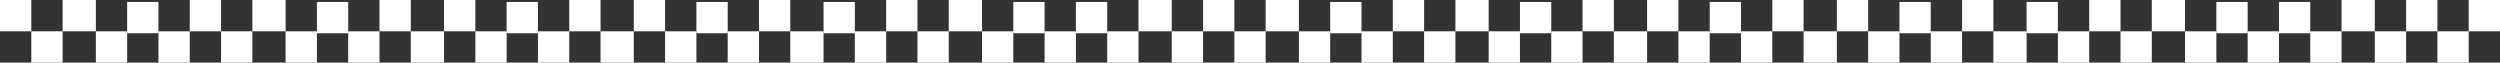
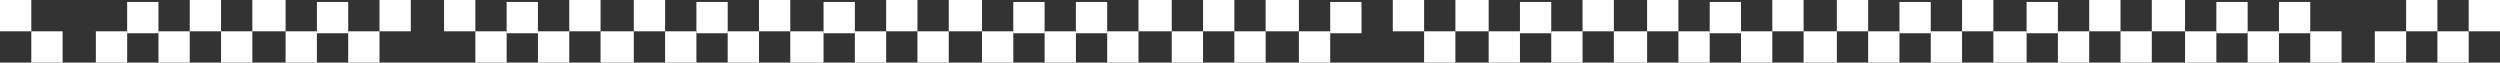
<svg xmlns="http://www.w3.org/2000/svg" fill="none" height="100%" overflow="visible" preserveAspectRatio="none" style="display: block;" viewBox="0 0 1281 32.078" width="100%">
  <rect x="0" y="0" width="1281" height="32.078" fill="#333333" stroke="none" />
  <g id="Decorative border">
    <path d="M0 0H16.038V16.038H0V0Z" fill="white" />
    <path d="M194.453 0H210.491V16.038H194.453V0Z" fill="white" />
    <path d="M810.898 0H826.936V16.038H810.898V0Z" fill="white" />
    <path d="M97.227 0H113.264V16.038H97.227V0Z" fill="white" />
    <path d="M713.672 0H729.709V16.038H713.672V0Z" fill="white" />
    <path d="M291.688 0H307.725V16.038H291.688V0Z" fill="white" />
    <path d="M908.125 0H924.163V16.038H908.125V0Z" fill="white" />
    <path d="M454.062 0H470.1V16.038H454.062V0Z" fill="white" />
    <path d="M1070.51 0H1086.55V16.038H1070.51V0Z" fill="white" />
    <path d="M583.367 0H600.407V16.038H583.367V0Z" fill="white" />
-     <path d="M1199.81 0H1216.85V16.038H1199.81V0Z" fill="white" />
    <path d="M97.227 32.078L81.189 32.078V16.041L97.227 16.041V32.078Z" fill="white" />
-     <path d="M713.672 32.078L697.634 32.078V16.041L713.672 16.041V32.078Z" fill="white" />
    <path d="M291.688 32.078L275.65 32.078V16.041L291.688 16.041V32.078Z" fill="white" />
    <path d="M908.125 32.078L892.087 32.078V16.041L908.125 16.041V32.078Z" fill="white" />
    <path d="M454.062 32.078L438.025 32.078V16.041L454.062 16.041V32.078Z" fill="white" />
    <path d="M1070.51 32.078L1054.47 32.078V16.041L1070.51 16.041V32.078Z" fill="white" />
    <path d="M583.367 32.078L567.33 32.078V16.041L583.367 16.041V32.078Z" fill="white" />
    <path d="M1199.81 32.078L1183.77 32.078V16.041L1199.81 16.041V32.078Z" fill="white" />
    <path d="M194.453 32.078L178.416 32.078L178.416 16.041L194.453 16.041V32.078Z" fill="white" />
    <path d="M810.898 32.078L794.861 32.078V16.041L810.898 16.041V32.078Z" fill="white" />
    <path d="M388.906 32.078L372.869 32.078V16.041L388.906 16.041V32.078Z" fill="white" />
    <path d="M1005.36 32.078L989.322 32.078V16.041L1005.36 16.041V32.078Z" fill="white" />
    <path d="M551.297 32.078L535.259 32.078V16.041L551.297 16.041V32.078Z" fill="white" />
    <path d="M1167.73 32.078L1151.7 32.078V16.041L1167.73 16.041V32.078Z" fill="white" />
    <path d="M16.039 16.039H32.077V32.077H16.039V16.039Z" fill="white" />
    <path d="M632.484 16.039H648.522V32.077H632.484V16.039Z" fill="white" />
-     <path d="M210.492 16.039H227.532V32.077H210.492V16.039Z" fill="white" />
    <path d="M826.938 16.039H843.977V32.077H826.938V16.039Z" fill="white" />
    <path d="M113.266 16.039H129.303V32.077H113.266V16.039Z" fill="white" />
    <path d="M729.703 16.039H745.741V32.077H729.703V16.039Z" fill="white" />
    <path d="M307.719 16.039H324.759V32.077H307.719V16.039Z" fill="white" />
    <path d="M924.164 16.039H941.204V32.077H924.164V16.039Z" fill="white" />
    <path d="M470.102 16.039H486.139V32.077H470.102V16.039Z" fill="white" />
    <path d="M1086.55 16.039H1102.58V32.077H1086.55V16.039Z" fill="white" />
    <path d="M600.406 16.039H616.444V32.077H600.406V16.039Z" fill="white" />
    <path d="M1216.85 16.039H1232.89V32.077H1216.85V16.039Z" fill="white" />
    <path d="M1248.92 16.039H1264.96V32.077H1248.92V16.039Z" fill="white" />
    <path d="M81.188 17.039L65.15 17.039V1.002L81.188 1.002V17.039Z" fill="white" />
    <path d="M697.633 17.039L681.595 17.039V1.002L697.633 1.002V17.039Z" fill="white" />
    <path d="M275.641 17.039L259.603 17.039V1.002L275.641 1.002V17.039Z" fill="white" />
    <path d="M892.094 17.039L876.056 17.039V1.002L892.094 1.002V17.039Z" fill="white" />
    <path d="M438.031 17.039L421.994 17.039V1.002L438.031 1.002V17.039Z" fill="white" />
    <path d="M1054.47 17.039L1038.43 17.039V1.002L1054.47 1.002V17.039Z" fill="white" />
    <path d="M567.328 17.039L551.291 17.039V1.002L567.328 1.002V17.039Z" fill="white" />
    <path d="M1183.77 17.039L1167.74 17.039V1.002L1183.77 1.002V17.039Z" fill="white" />
    <path d="M178.422 17.039L162.384 17.039L162.384 1.002L178.422 1.002V17.039Z" fill="white" />
    <path d="M794.859 17.039L778.822 17.039V1.002L794.859 1.002V17.039Z" fill="white" />
    <path d="M372.875 17.039L356.837 17.039V1.002L372.875 1.002V17.039Z" fill="white" />
    <path d="M989.312 17.039L973.275 17.039V1.002L989.312 1.002V17.039Z" fill="white" />
    <path d="M535.25 17.039L519.212 17.039V1.002L535.25 1.002V17.039Z" fill="white" />
    <path d="M1151.7 17.039L1135.66 17.039V1.002L1151.7 1.002V17.039Z" fill="white" />
-     <path d="M32.078 0H49.118V16.038H32.078V0Z" fill="white" />
    <path d="M648.516 0H665.556V16.038H648.516V0Z" fill="white" />
    <path d="M227.531 0H243.569V16.038H227.531V0Z" fill="white" />
    <path d="M843.977 0H860.014V16.038H843.977V0Z" fill="white" />
    <path d="M388.906 0H404.944V16.038H388.906V0Z" fill="white" />
    <path d="M1005.36 0H1021.4V16.038H1005.36V0Z" fill="white" />
    <path d="M129.305 0H146.345V16.038H129.305V0Z" fill="white" />
    <path d="M745.75 0H762.79V16.038H745.75V0Z" fill="white" />
    <path d="M324.766 0H340.803V16.038H324.766V0Z" fill="white" />
    <path d="M941.203 0H957.241V16.038H941.203V0Z" fill="white" />
    <path d="M486.141 0H503.181V16.038H486.141V0Z" fill="white" />
    <path d="M1102.58 0H1119.62V16.038H1102.58V0Z" fill="white" />
    <path d="M616.445 0H632.483V16.038H616.445V0Z" fill="white" />
    <path d="M1232.89 0H1248.93V16.038H1232.89V0Z" fill="white" />
    <path d="M1264.96 0H1281V16.038H1264.96V0Z" fill="white" />
    <path d="M65.156 32.078L49.119 32.078V16.041L65.156 16.041V32.078Z" fill="white" />
    <path d="M681.594 32.078L665.556 32.078V16.041L681.594 16.041V32.078Z" fill="white" />
    <path d="M259.609 32.078L243.572 32.078L243.572 16.041L259.609 16.041V32.078Z" fill="white" />
    <path d="M876.047 32.078L860.009 32.078V16.041L876.047 16.041V32.078Z" fill="white" />
    <path d="M421.984 32.078L404.944 32.078V16.041L421.984 16.041V32.078Z" fill="white" />
    <path d="M1038.44 32.078L1021.4 32.078V16.041L1038.44 16.041V32.078Z" fill="white" />
    <path d="M162.375 32.078L146.337 32.078L146.337 16.041L162.375 16.041V32.078Z" fill="white" />
    <path d="M778.828 32.078L762.791 32.078V16.041L778.828 16.041V32.078Z" fill="white" />
    <path d="M356.836 32.078L340.798 32.078V16.041L356.836 16.041V32.078Z" fill="white" />
    <path d="M973.281 32.078L957.244 32.078V16.041L973.281 16.041V32.078Z" fill="white" />
    <path d="M519.219 32.078L503.181 32.078V16.041L519.219 16.041V32.078Z" fill="white" />
    <path d="M1135.66 32.078L1119.62 32.078V16.041L1135.66 16.041V32.078Z" fill="white" />
  </g>
</svg>